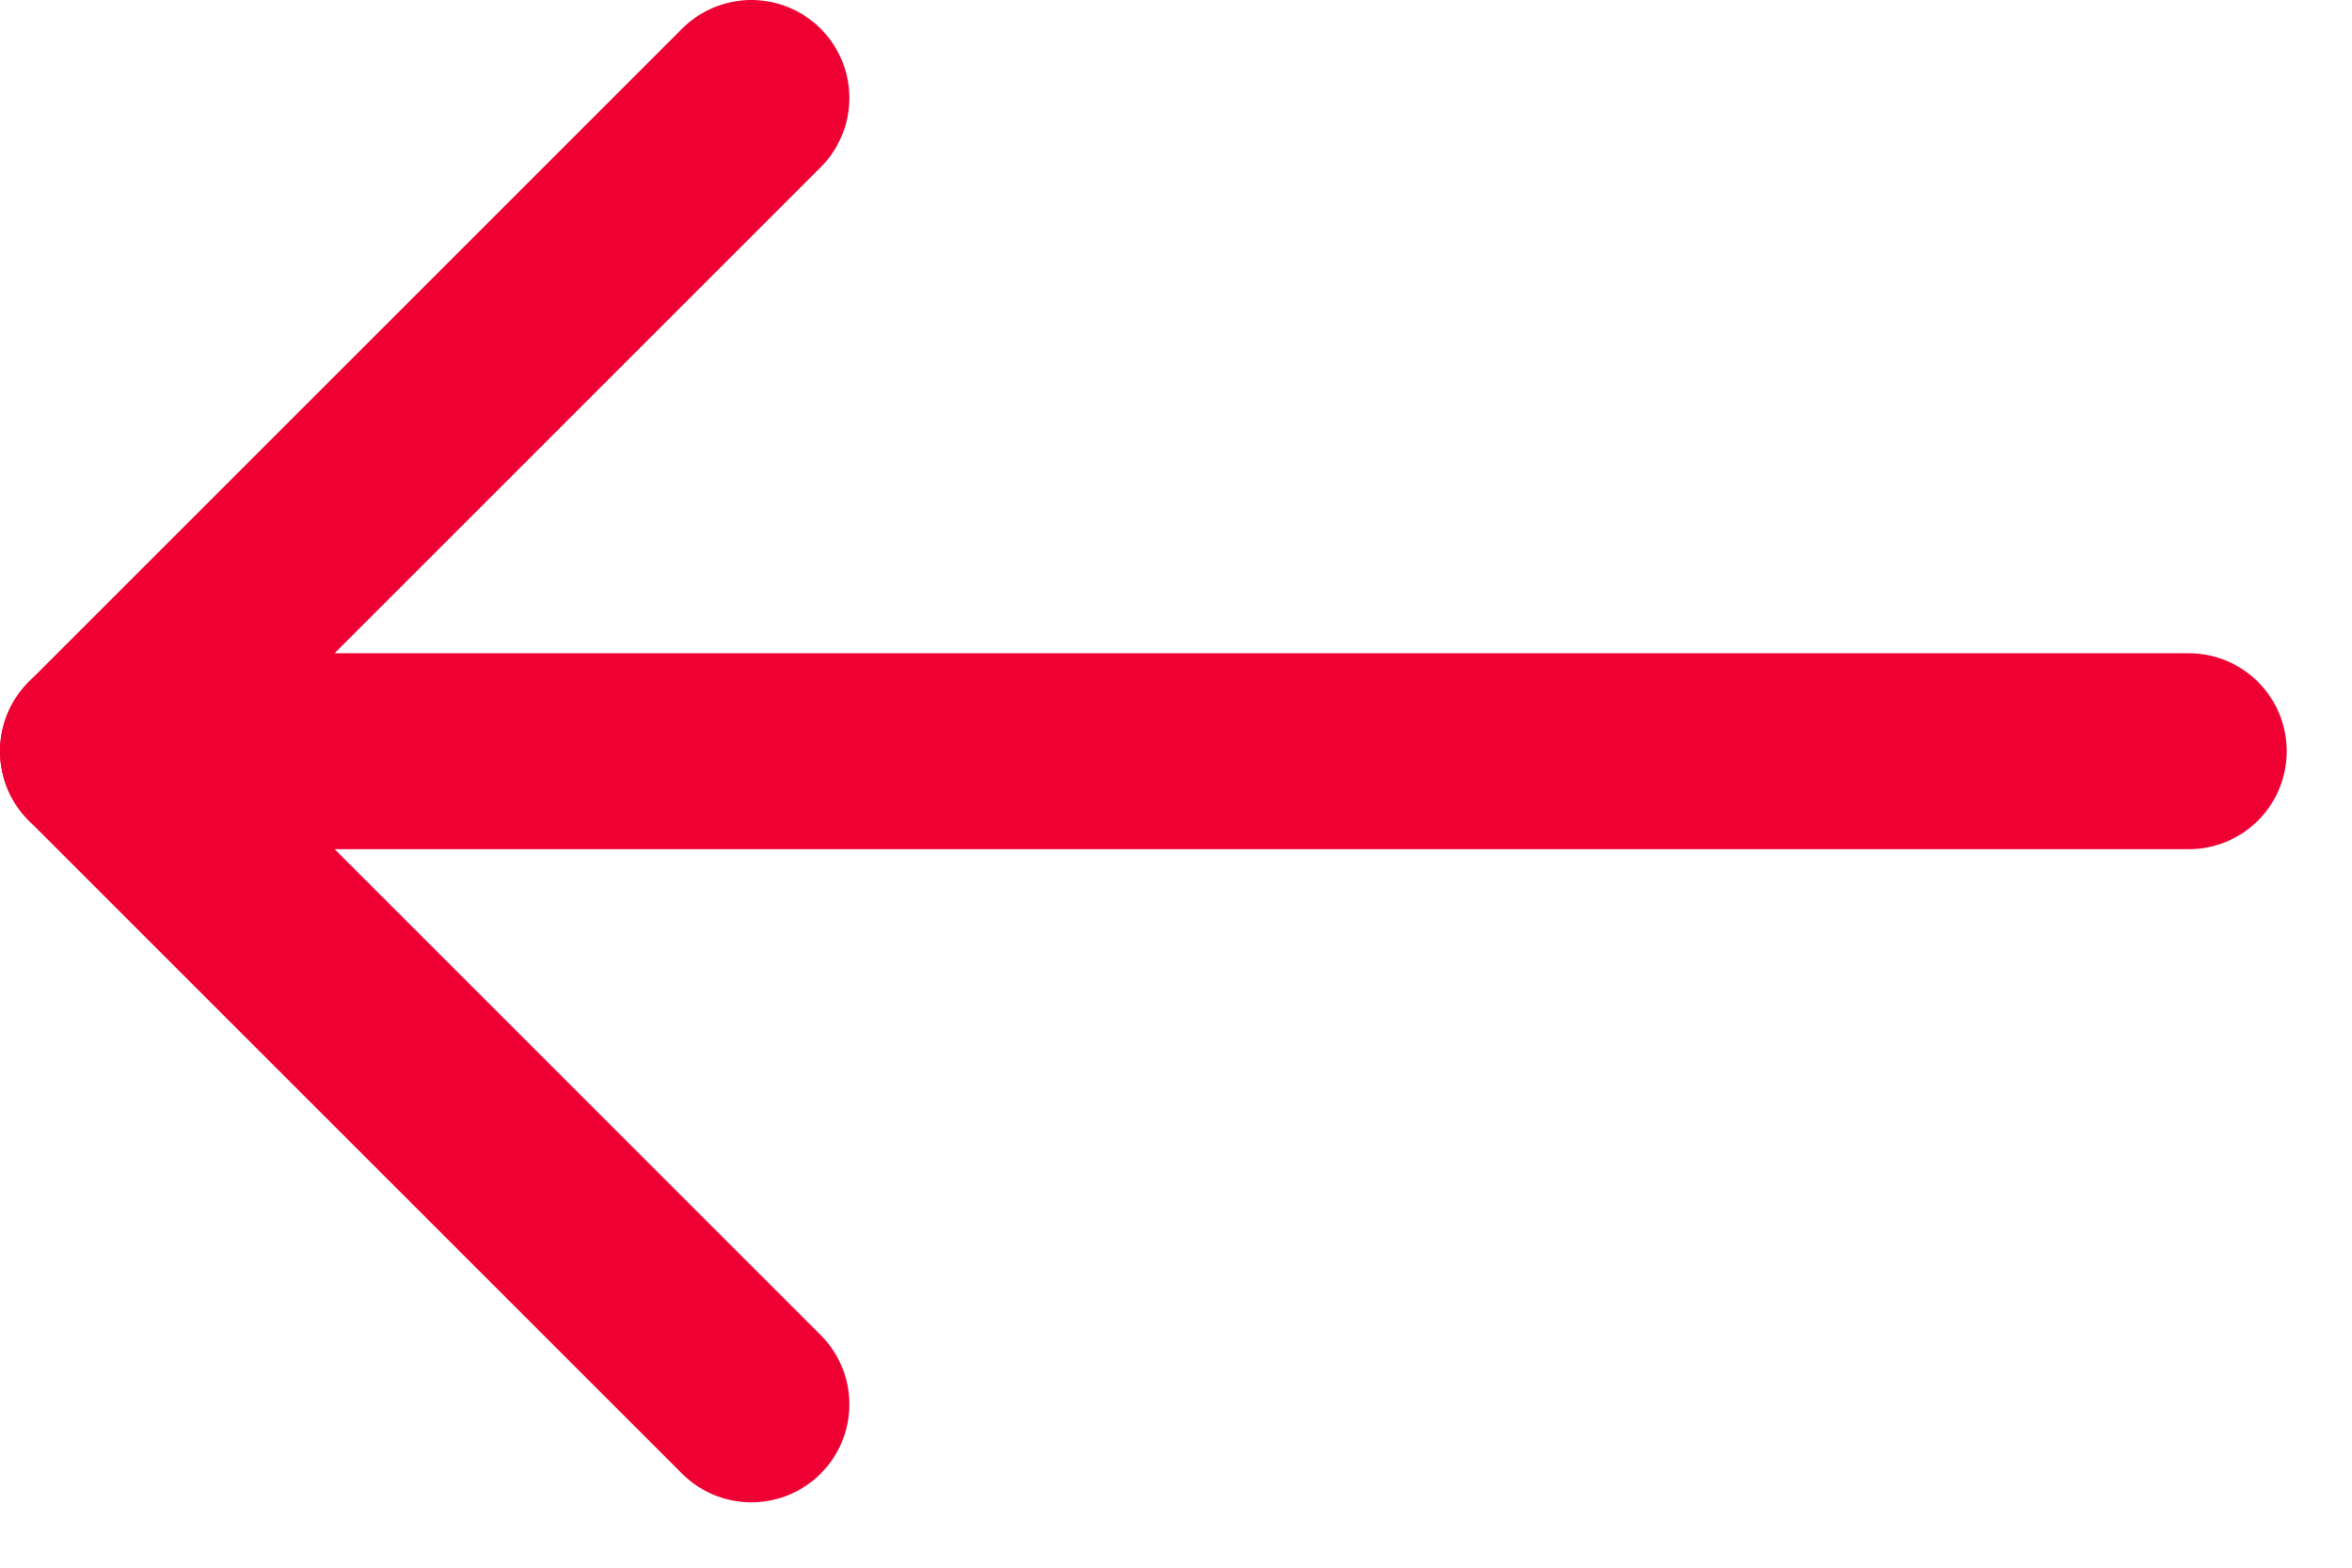
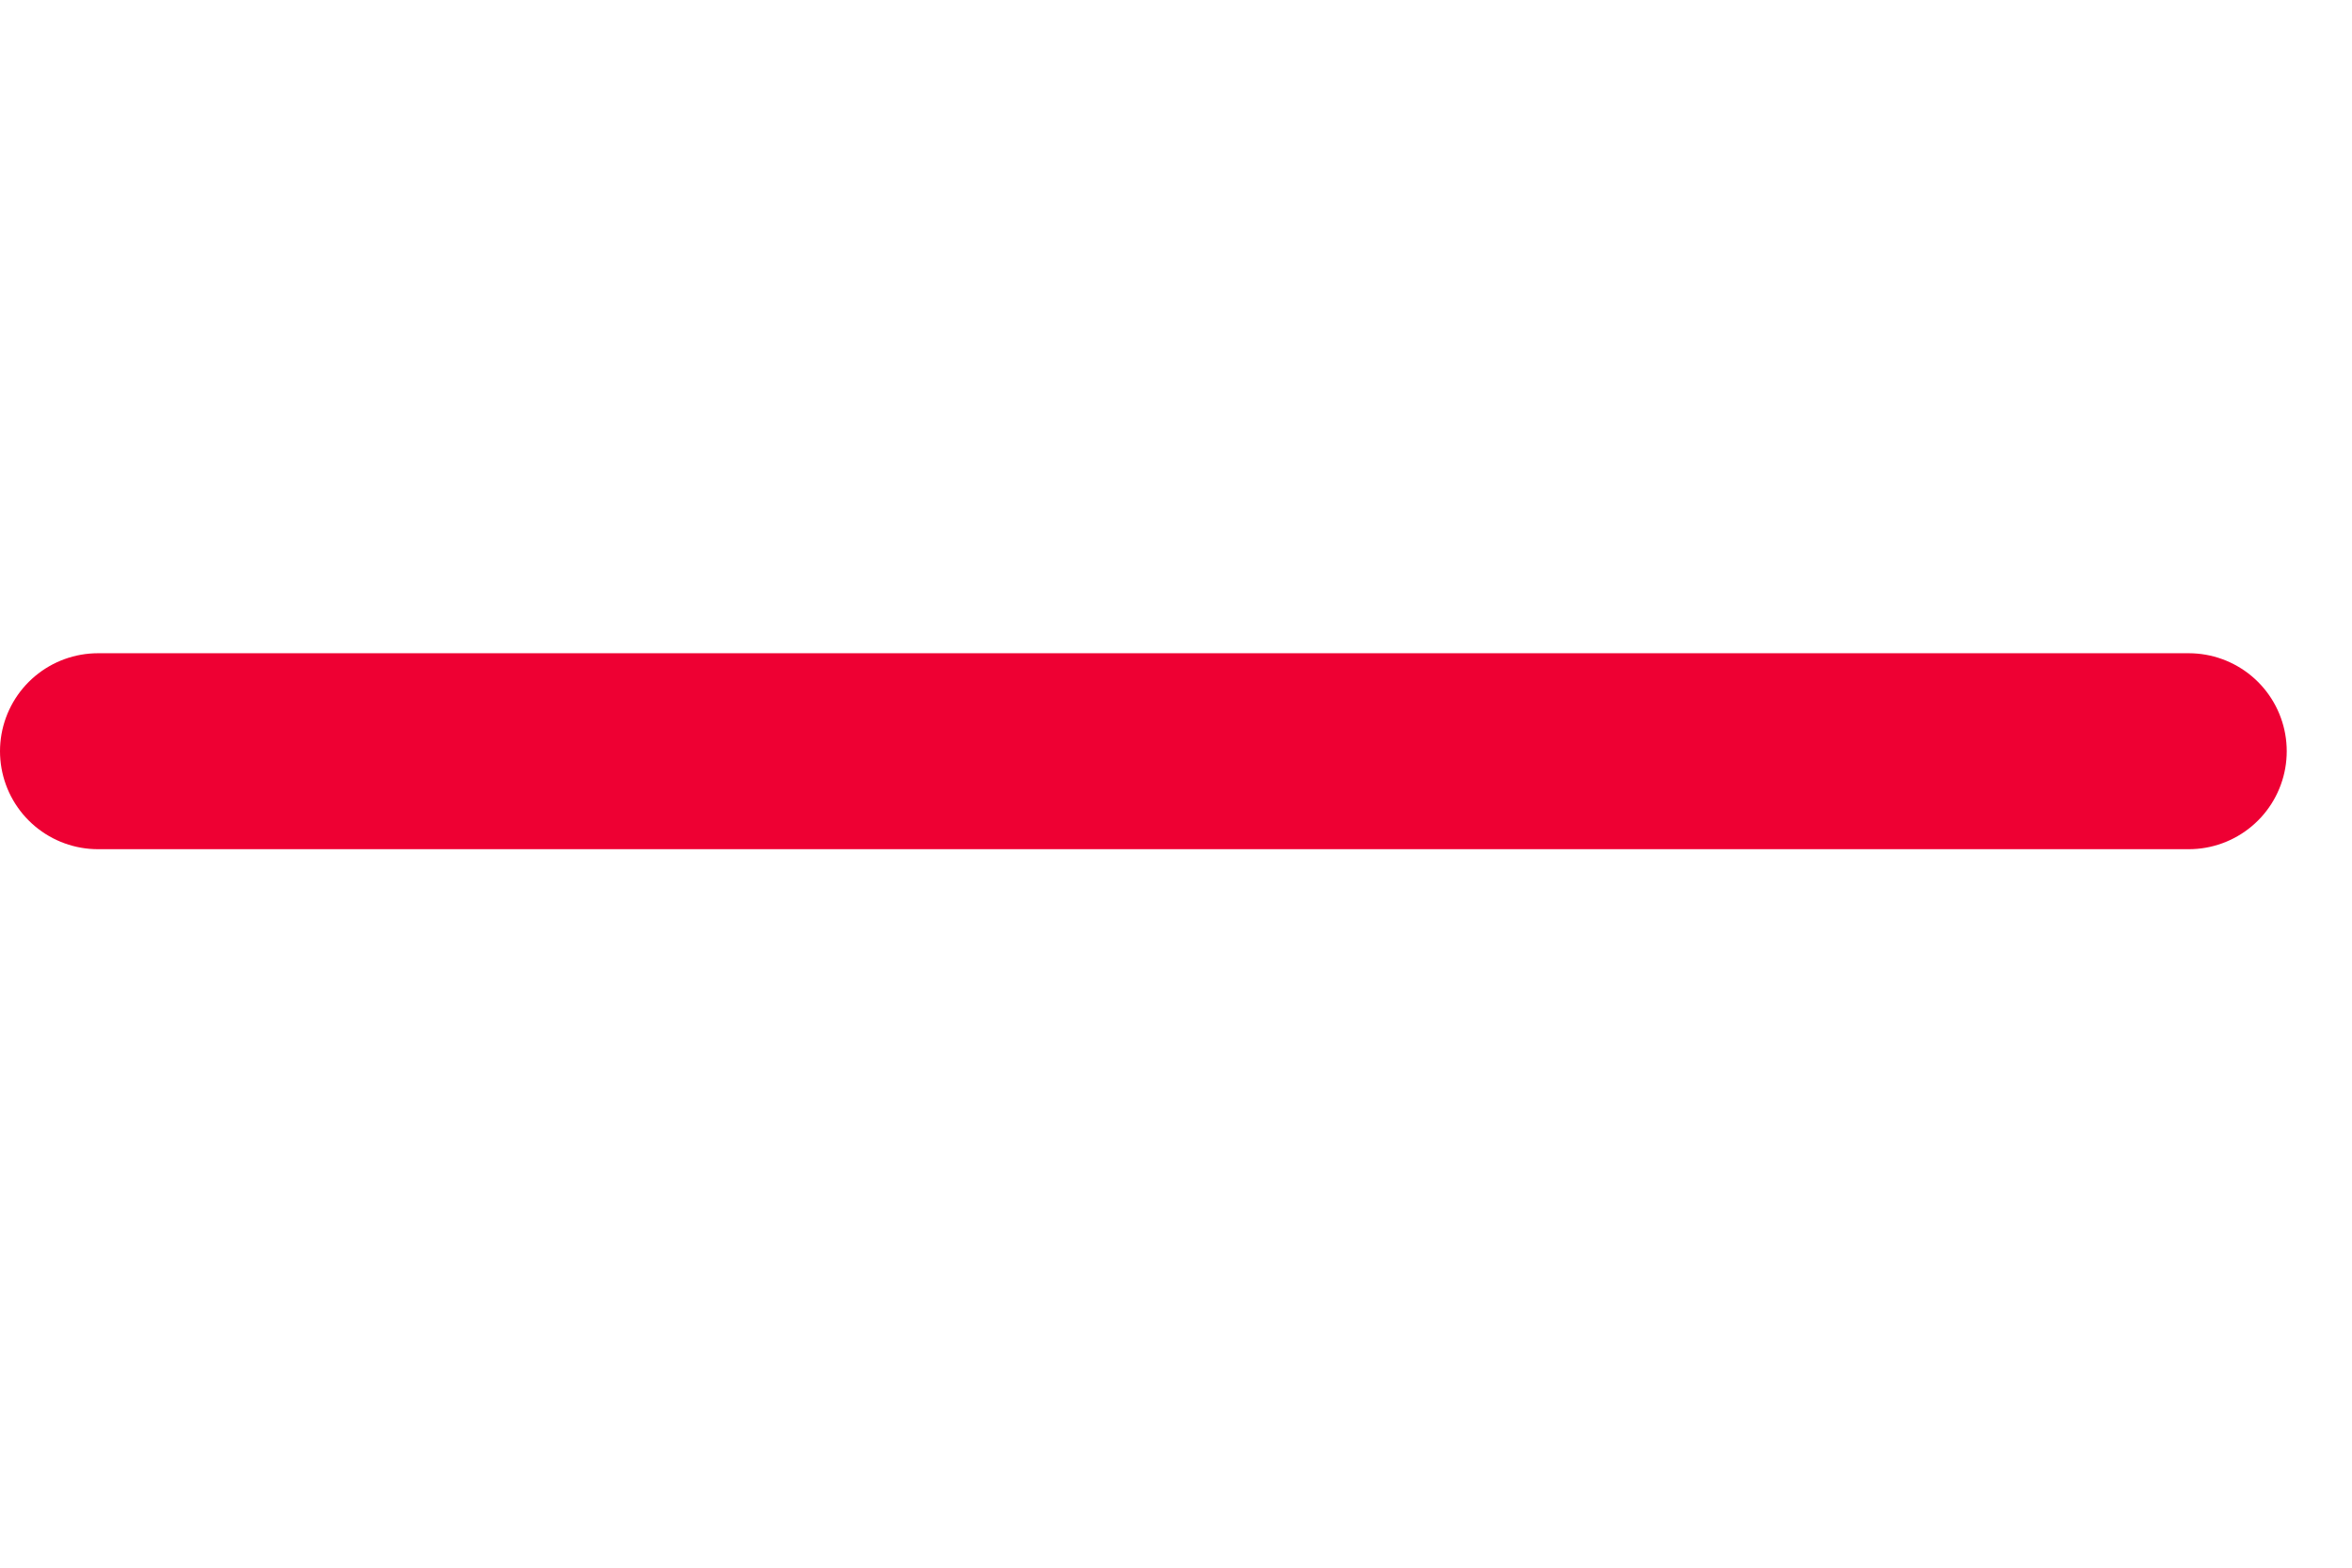
<svg xmlns="http://www.w3.org/2000/svg" width="24" height="16" viewBox="0 0 24 16" fill="none">
  <path d="M1 7.667L22.334 7.667" stroke="#EE0033" stroke-width="2" stroke-linecap="round" stroke-linejoin="round" />
-   <path d="M7.667 14.333L1 7.667L7.667 1" stroke="#EE0033" stroke-width="2" stroke-linecap="round" stroke-linejoin="round" />
</svg>